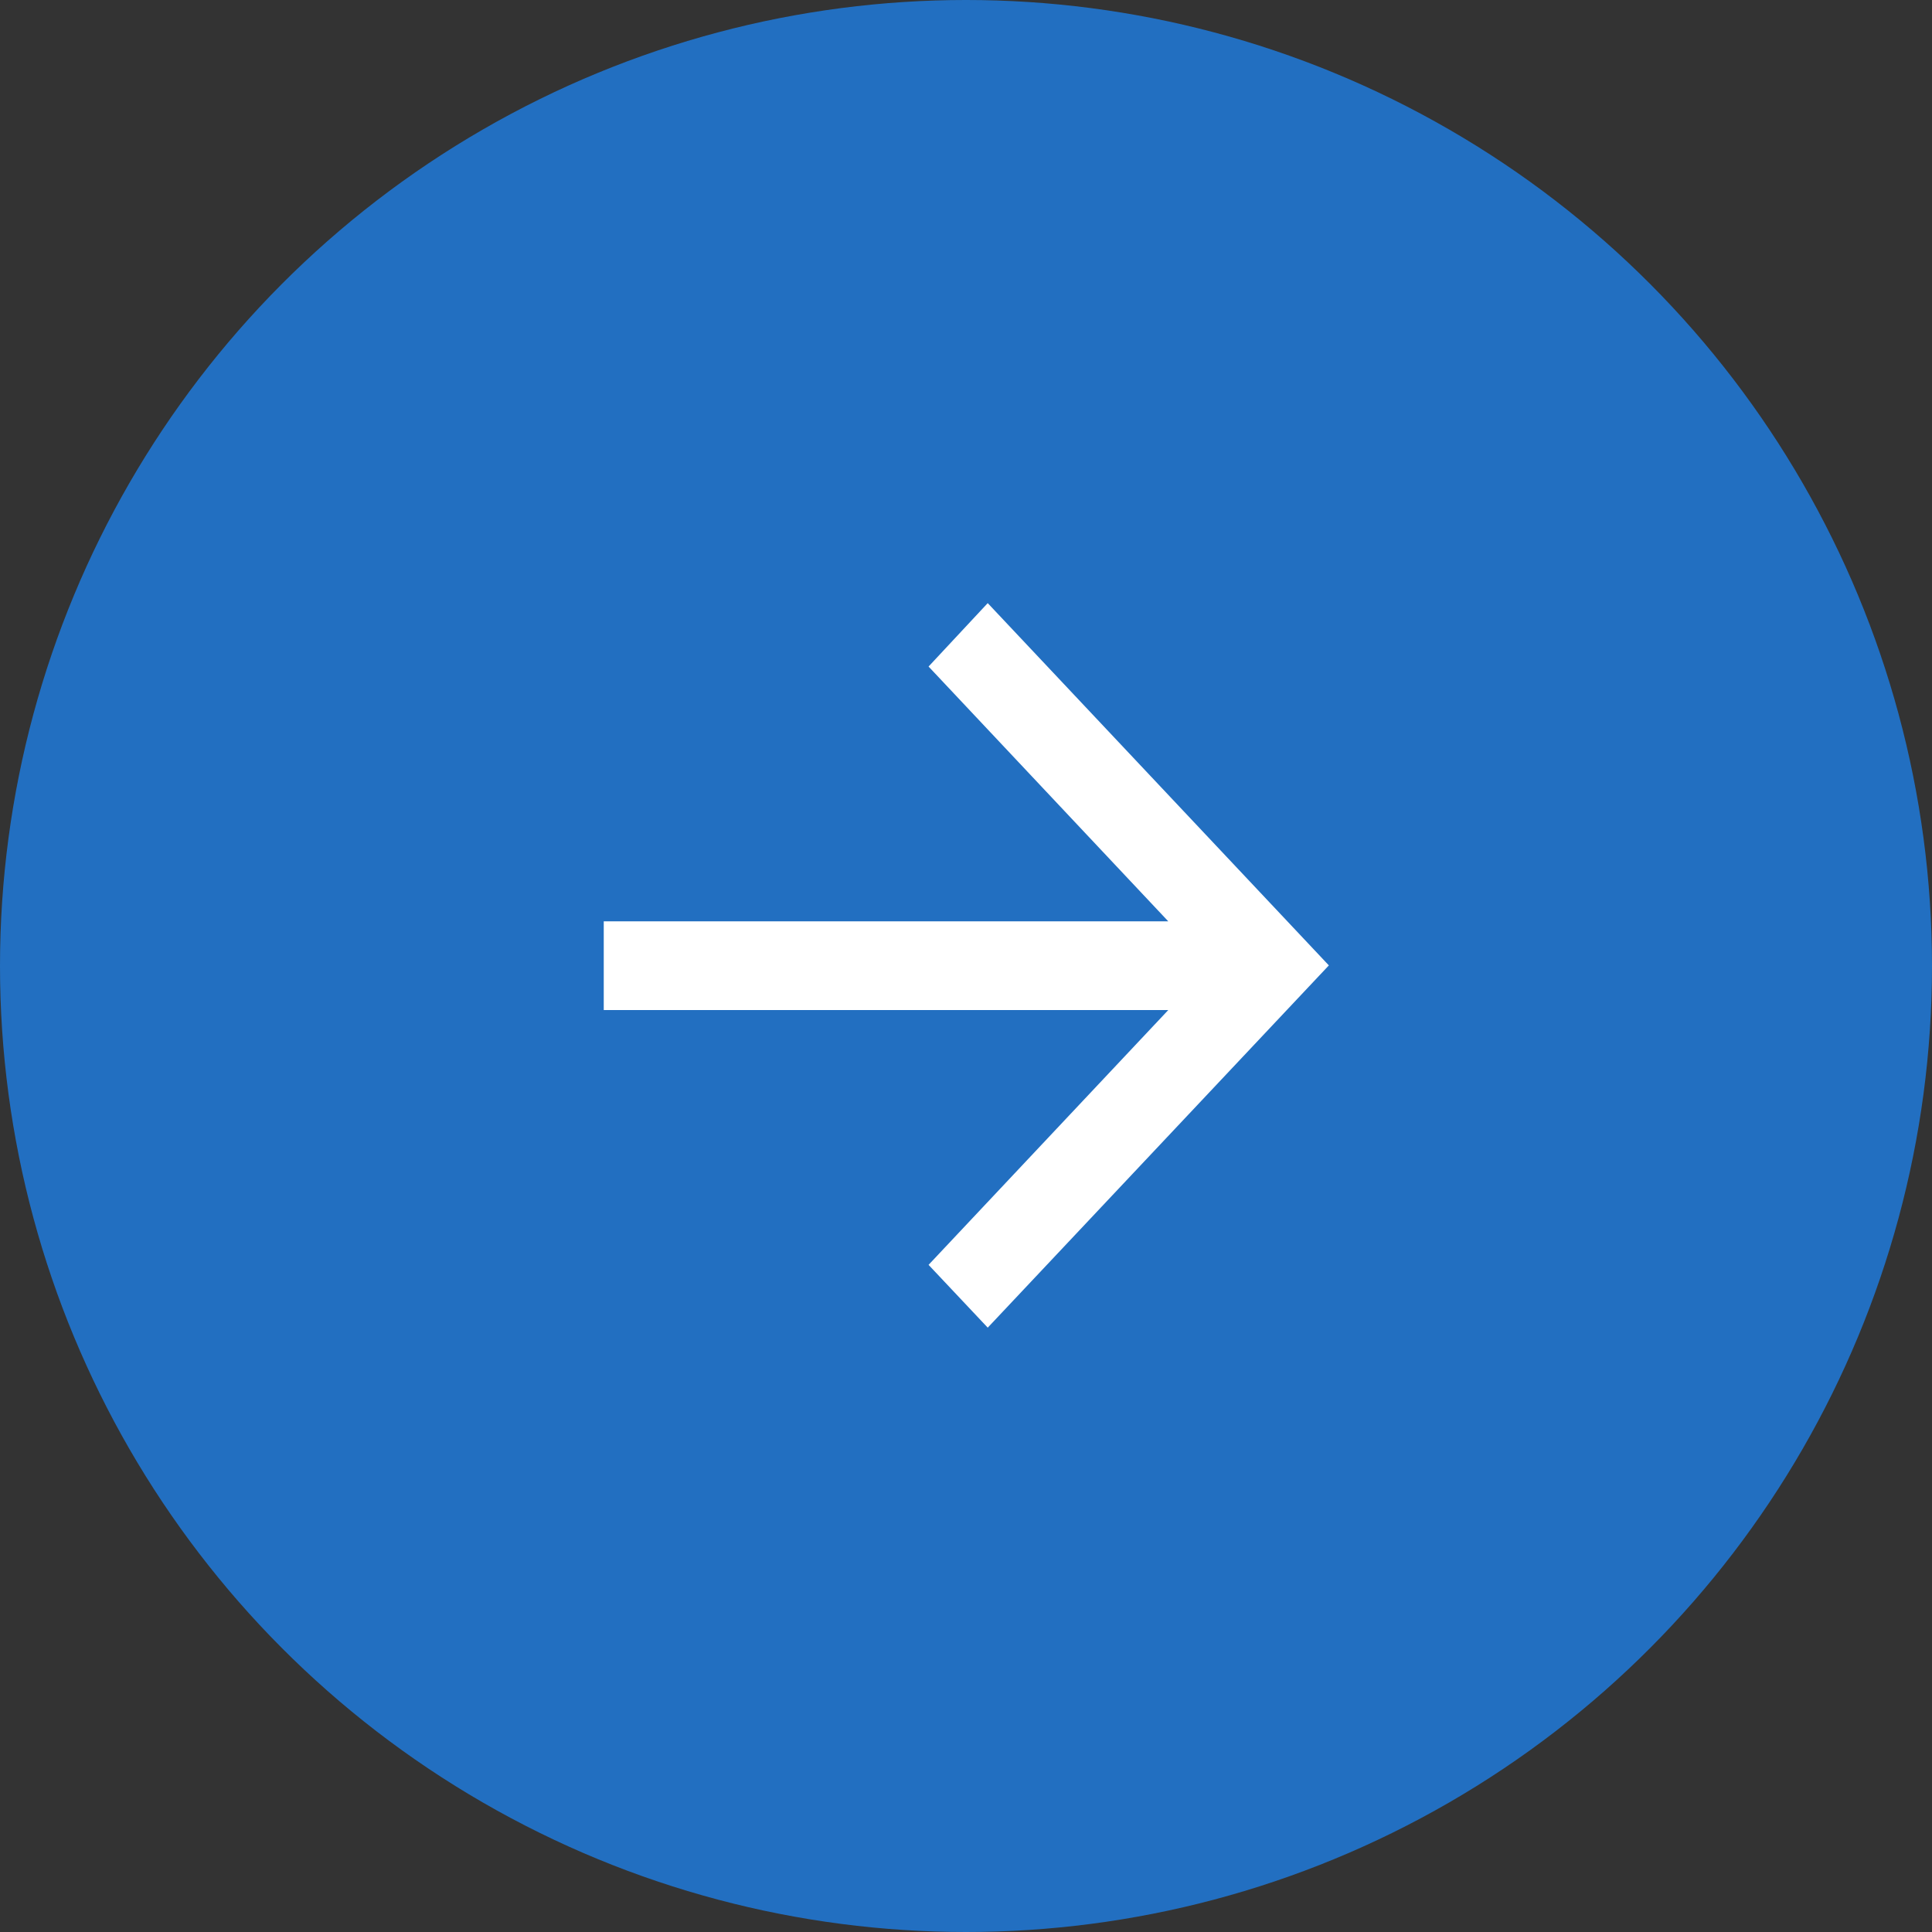
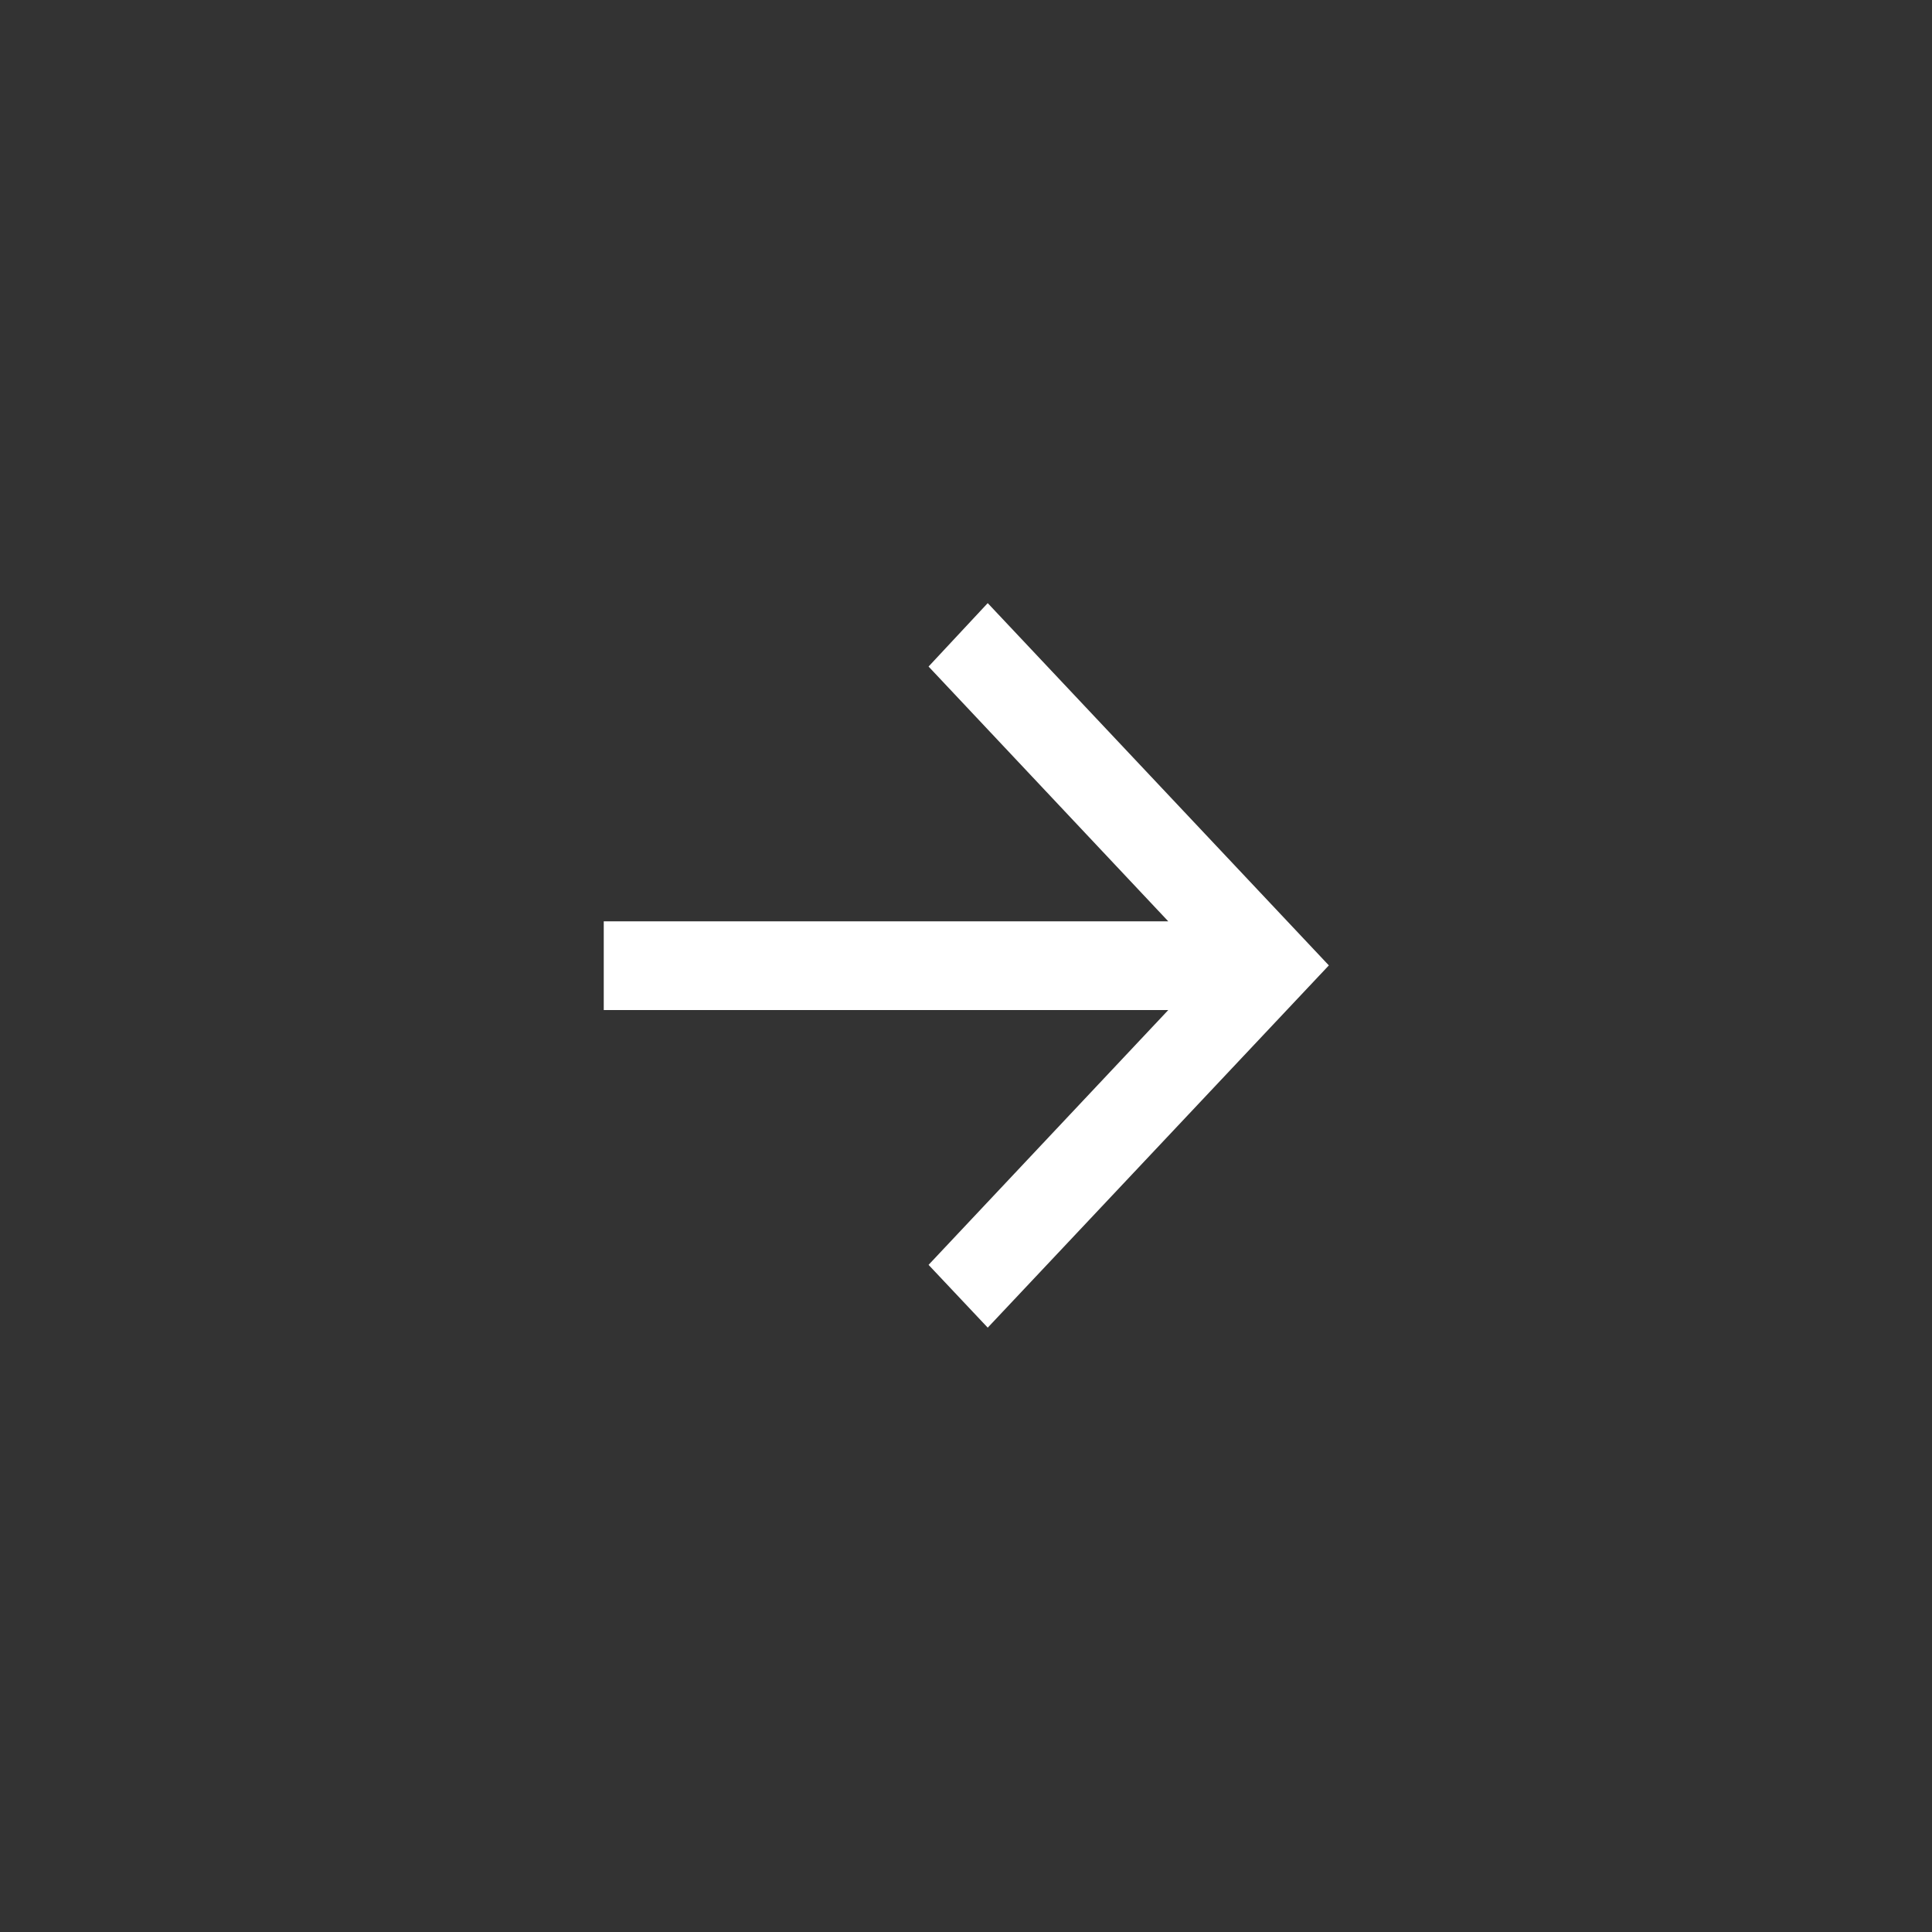
<svg xmlns="http://www.w3.org/2000/svg" id="Laag_1" viewBox="0 0 32 32">
  <rect x="0" y="0" width="32" height="32" fill="#333333" stroke="none" />
  <defs>
    <style>.cls-1{fill:#226fc1;}.cls-1,.cls-2{stroke-width:0px;}.cls-2{fill:#fff;}</style>
  </defs>
-   <circle class="cls-1" cx="16" cy="16" r="16" />
  <path class="cls-2" d="m16.35,10l-.97,1.04,3.97,4.22h-9.35v1.47h9.35l-3.97,4.22.98,1.04,5.65-6-5.65-6Z" />
</svg>